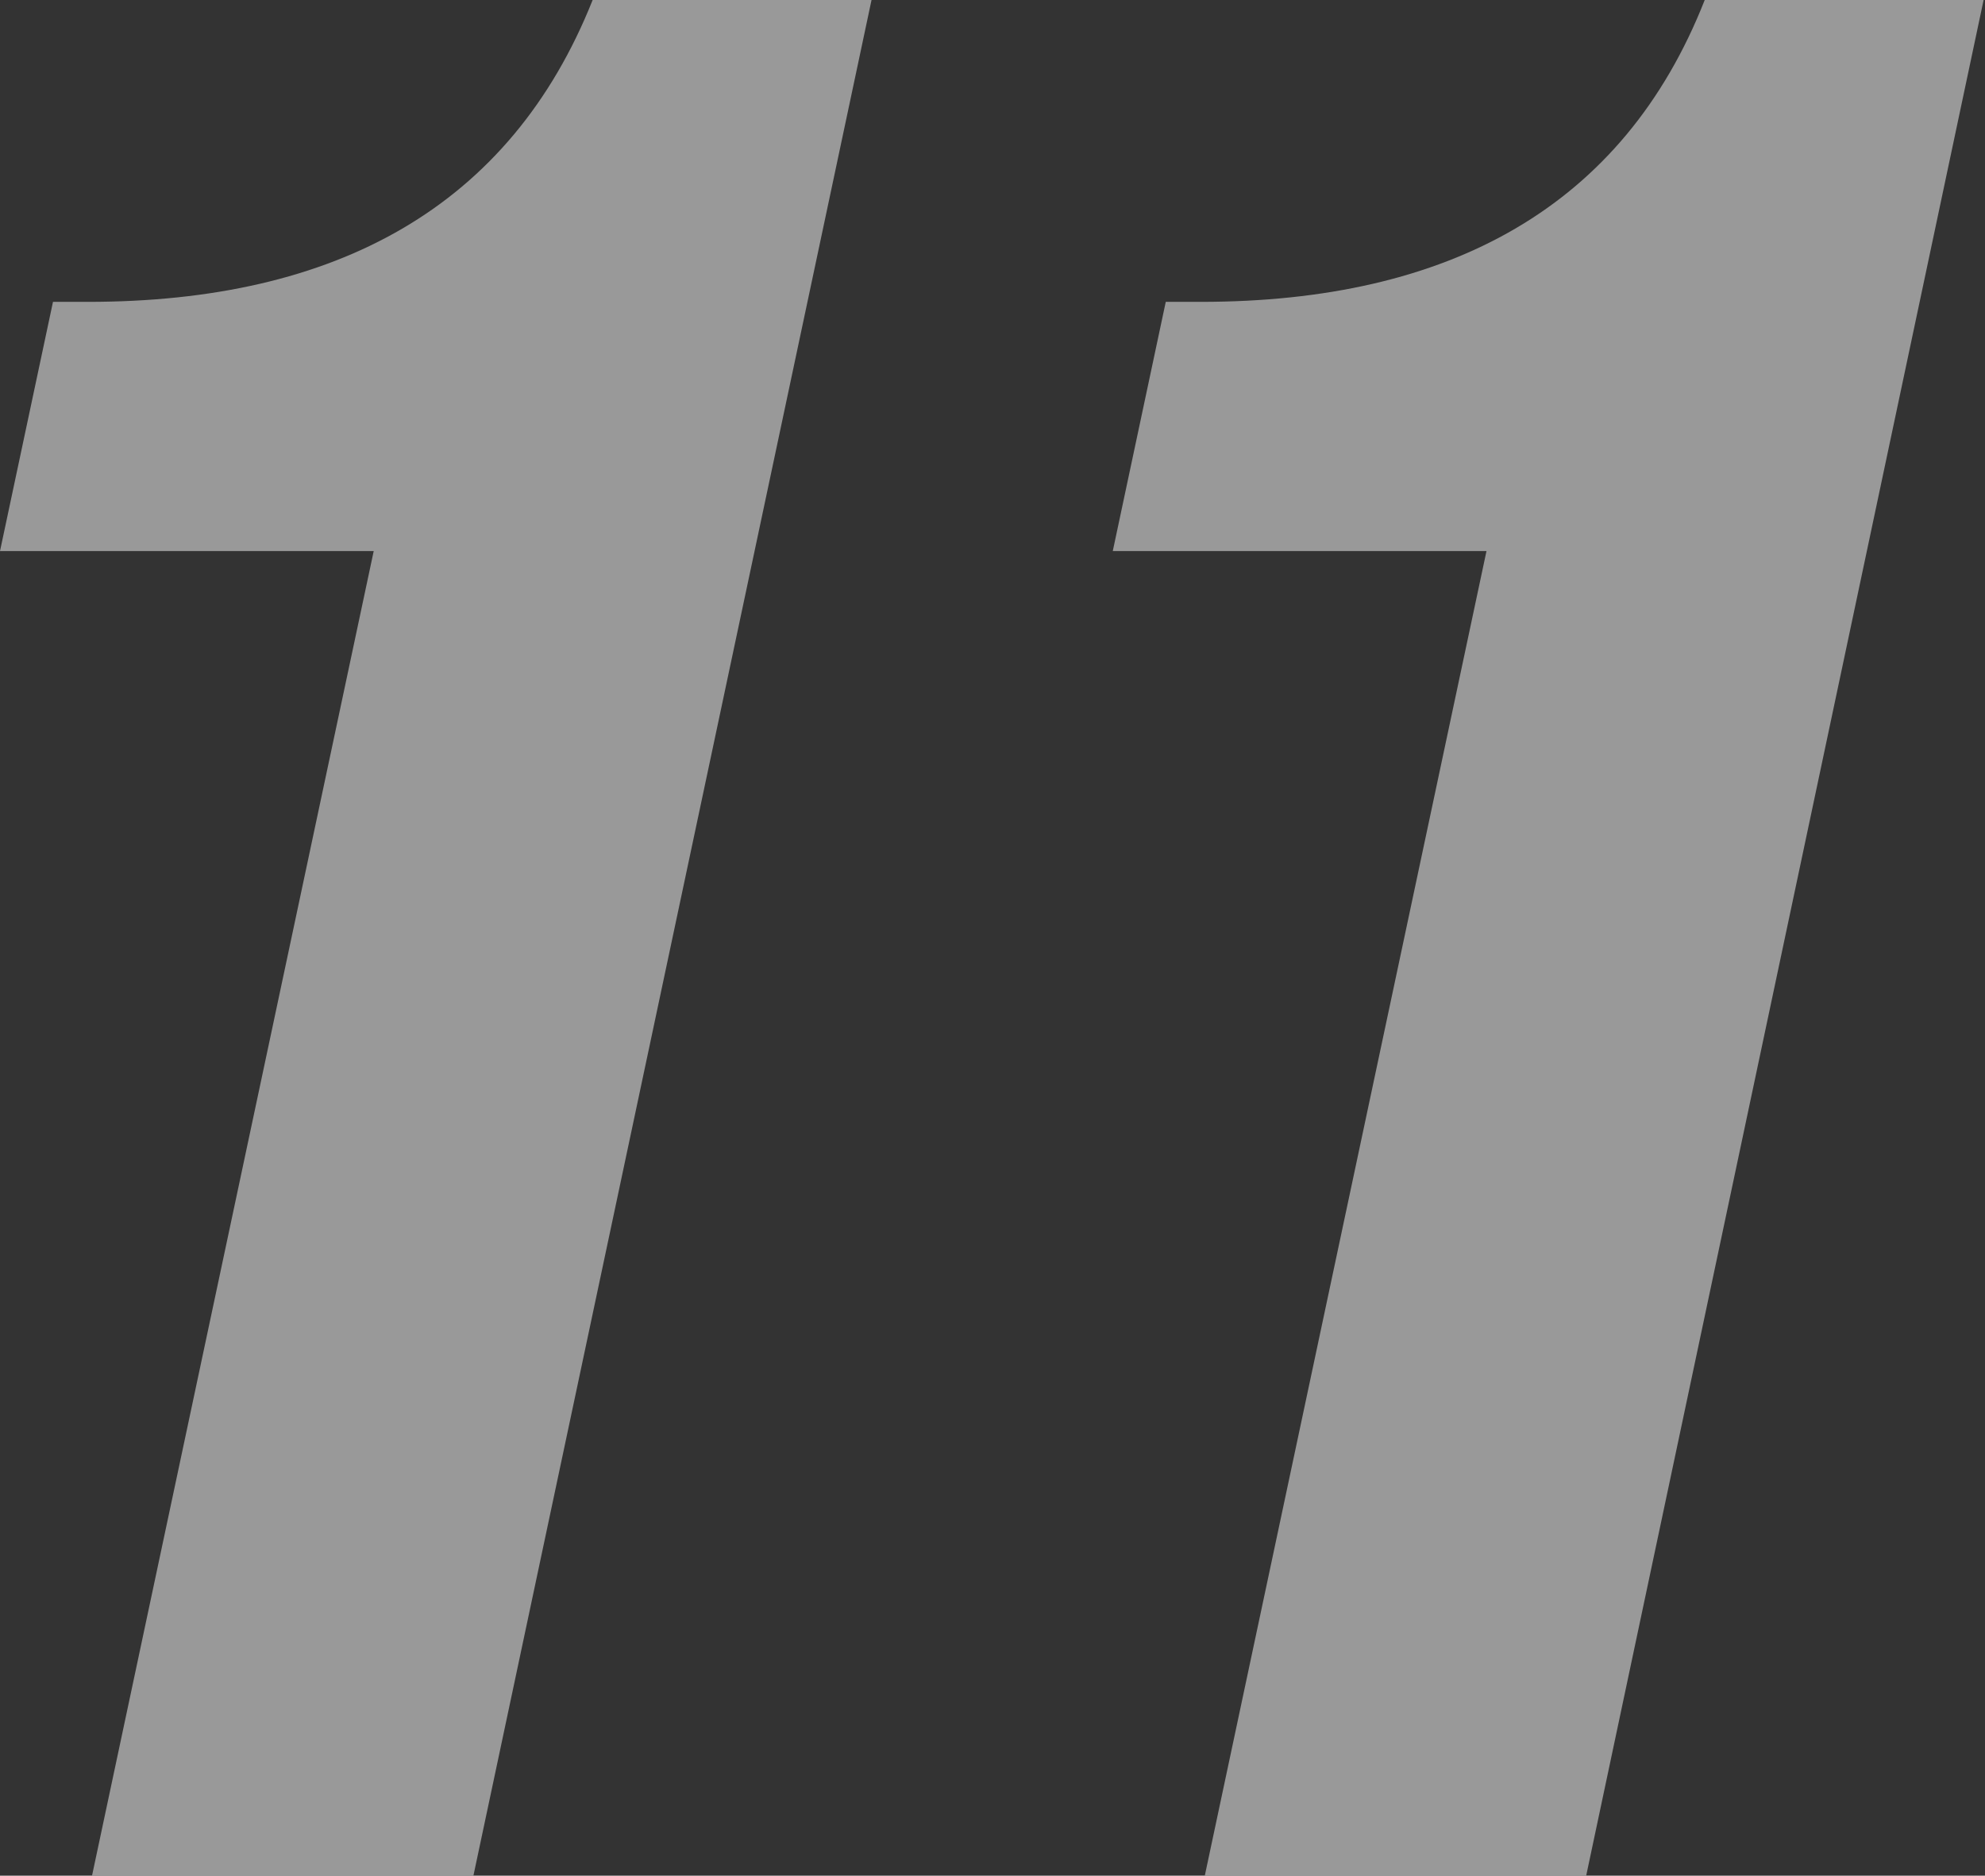
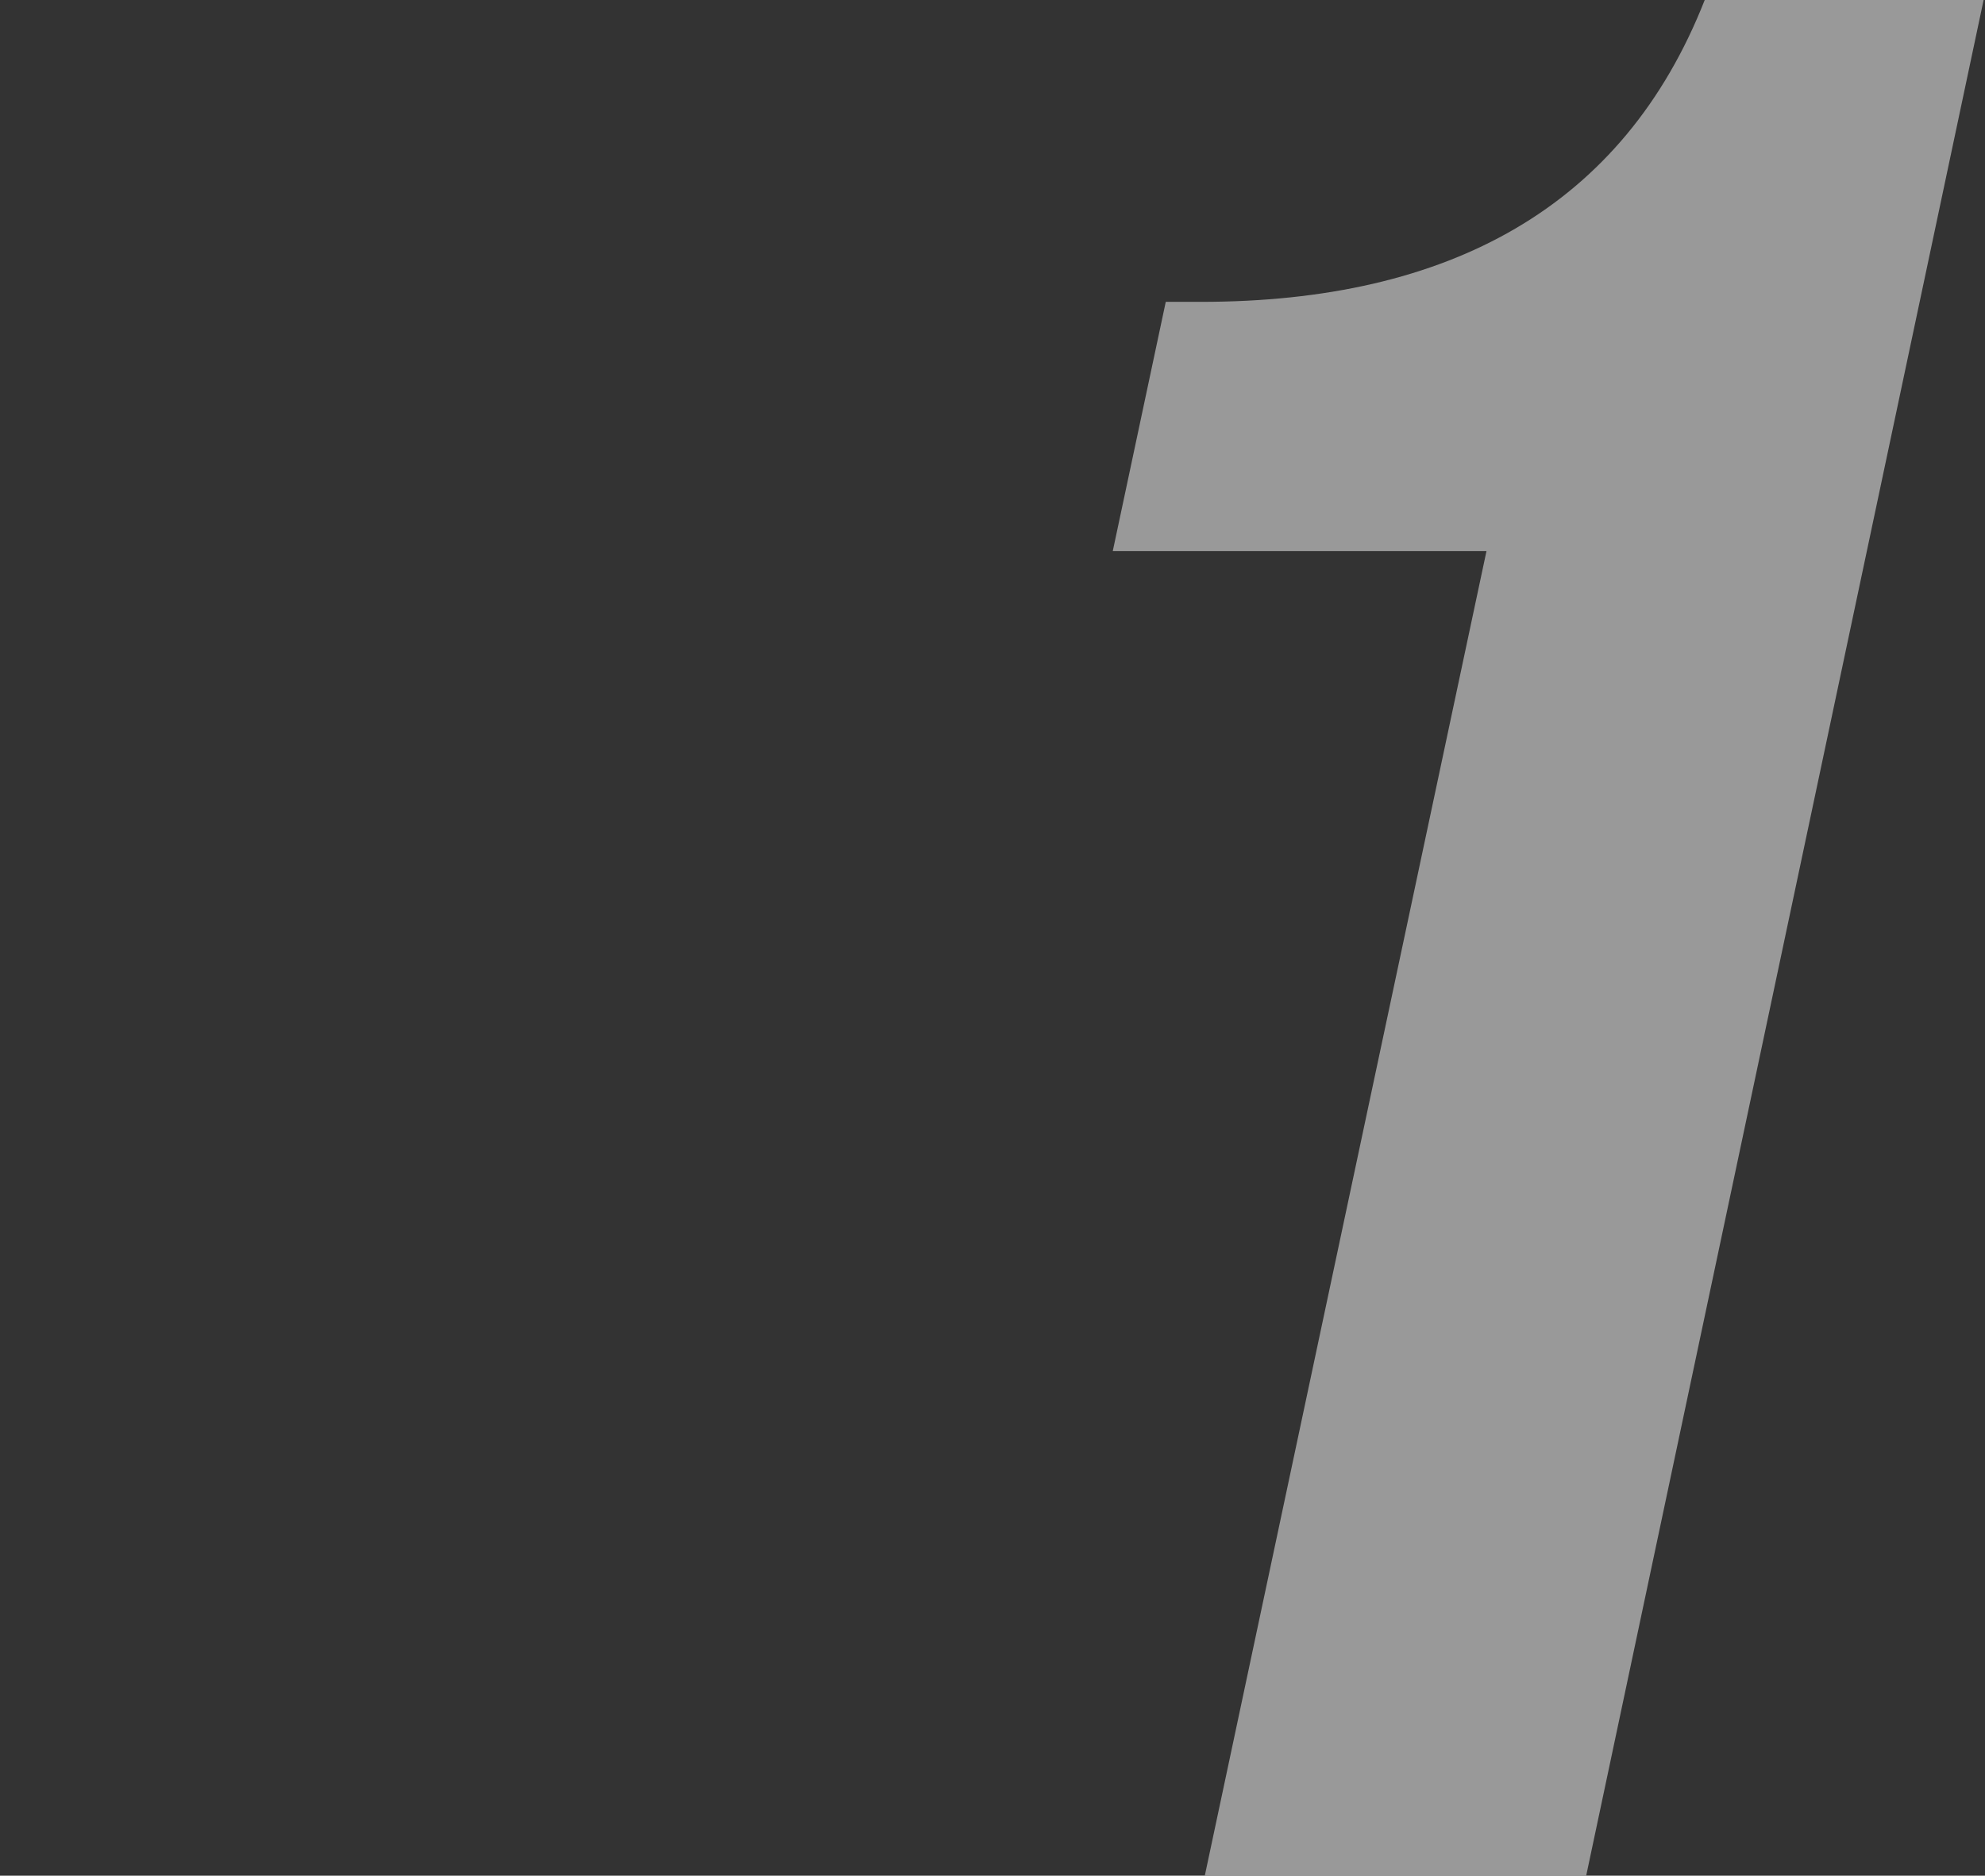
<svg xmlns="http://www.w3.org/2000/svg" width="56.94" height="53.81" viewBox="0 0 56.94 53.81">
  <rect x="0" y="0" width="56.94" height="53.81" fill="#333333" stroke="none" />
  <defs>
    <style>.cls-1{opacity:0.5;}.cls-2{fill:#fff;}</style>
  </defs>
  <g id="レイヤー_2" data-name="レイヤー 2">
    <g id="ディフェンダー">
      <g class="cls-1">
-         <path class="cls-2" d="M2.64,53.81l8.08-38H0L1.52,8.66h1C9.65,8.66,14.64,5.93,17,0H25L13.58,53.81Z" />
        <path class="cls-2" d="M34.56,53.81l8.08-38H31.92l1.52-7.15h1c7.14,0,12.13-2.73,14.46-8.66h8L45.5,53.81Z" />
      </g>
    </g>
  </g>
</svg>